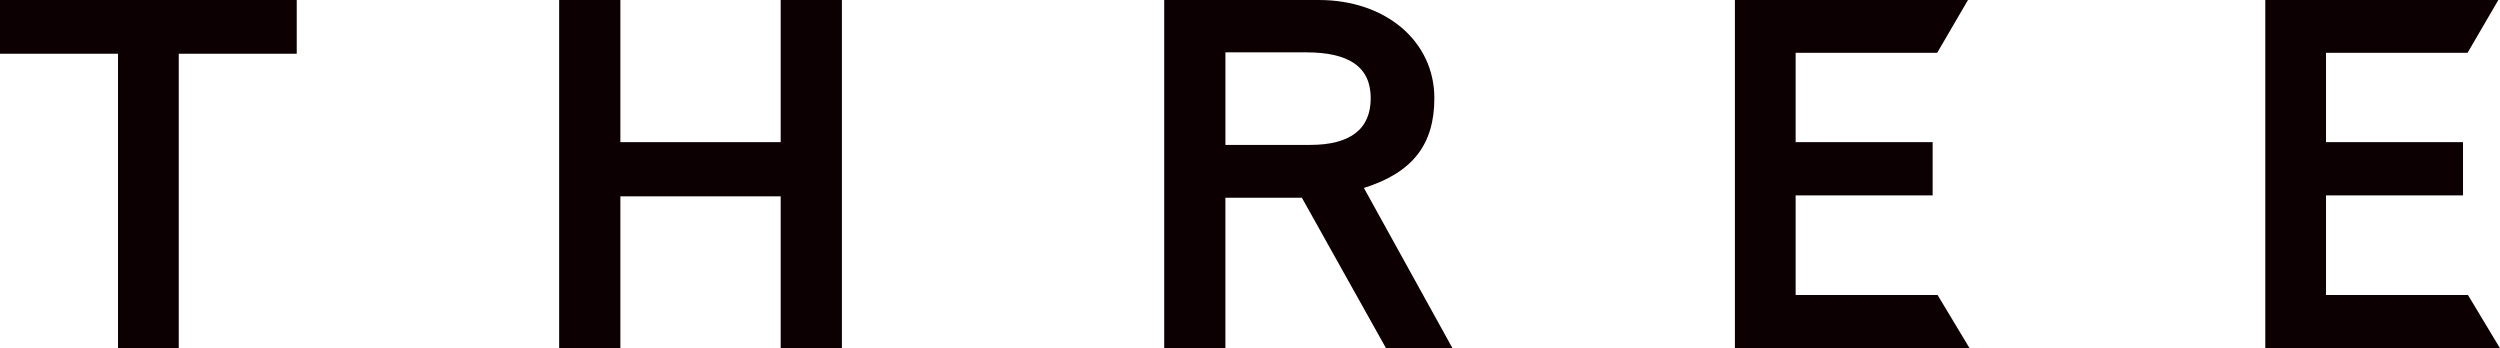
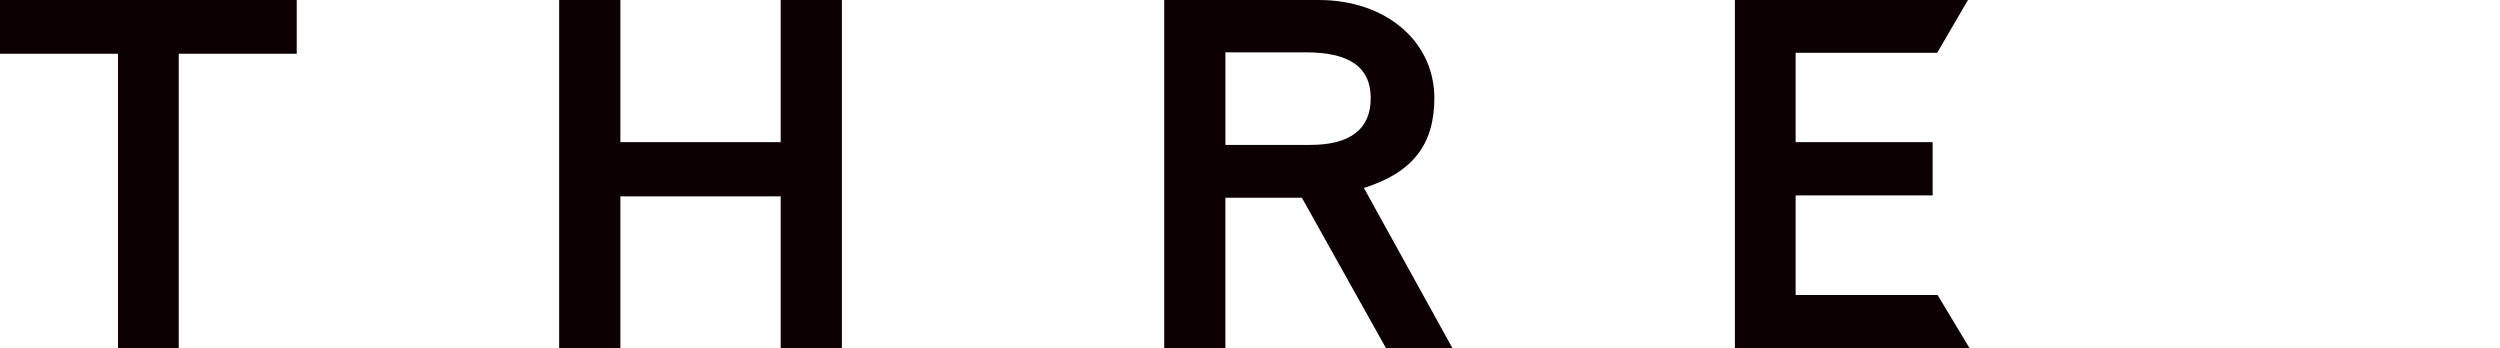
<svg xmlns="http://www.w3.org/2000/svg" viewBox="0 0 322.865 44.974">
  <defs>
    <style>.cls-1{fill:#0d0003;}</style>
  </defs>
  <title>gentling_logo_three</title>
  <g id="レイヤー_2" data-name="レイヤー 2">
    <g id="PC">
      <polygon class="cls-1" points="37.463 0 0 0 0 6.94 15.241 6.94 15.241 44.974 23.084 44.974 23.084 6.94 38.322 6.94 38.322 0 37.463 0" />
      <polygon class="cls-1" points="107.865 0 100.822 0 100.822 18.357 80.119 18.357 80.119 0 72.212 0 72.212 44.974 80.119 44.974 80.119 25.356 100.822 25.356 100.822 44.974 108.727 44.974 108.727 0 107.865 0" />
      <path class="cls-1" d="M151.216,0h-.861V44.974h7.9V25.539h9.878c.47.838,10.869,19.435,10.869,19.435h8.584s-10.525-19.036-11.444-20.7c6.25-1.968,9.1-5.568,9.1-11.592C185.242,5.332,178.97,0,170.328,0ZM168.7,6.761c5.6,0,8.323,1.933,8.323,5.921s-2.629,6.032-7.823,6.032H158.258V6.761Z" />
      <polygon class="cls-1" points="252.964 0 224.057 0 224.057 44.974 254.367 44.974 250.229 38.095 231.9 38.095 231.9 25.235 249.593 25.235 249.593 18.357 231.9 18.357 231.9 6.819 250.18 6.819 254.156 0 252.964 0" />
-       <polygon class="cls-1" points="321.46 0 292.553 0 292.553 44.974 322.865 44.974 318.727 38.095 300.395 38.095 300.395 25.235 318.087 25.235 318.087 18.357 300.395 18.357 300.395 6.819 318.676 6.819 322.651 0 321.46 0" />
    </g>
  </g>
</svg>